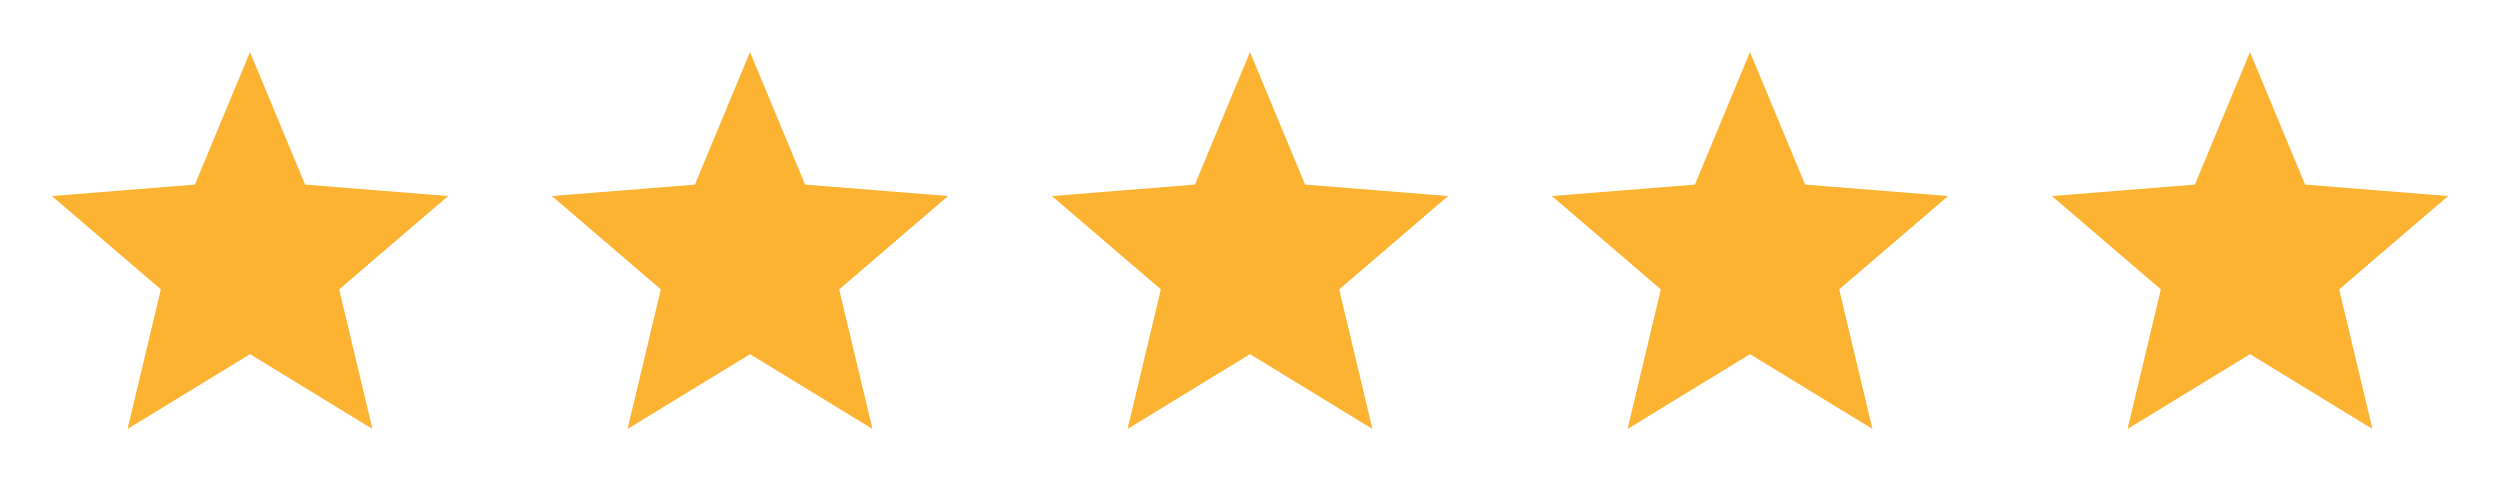
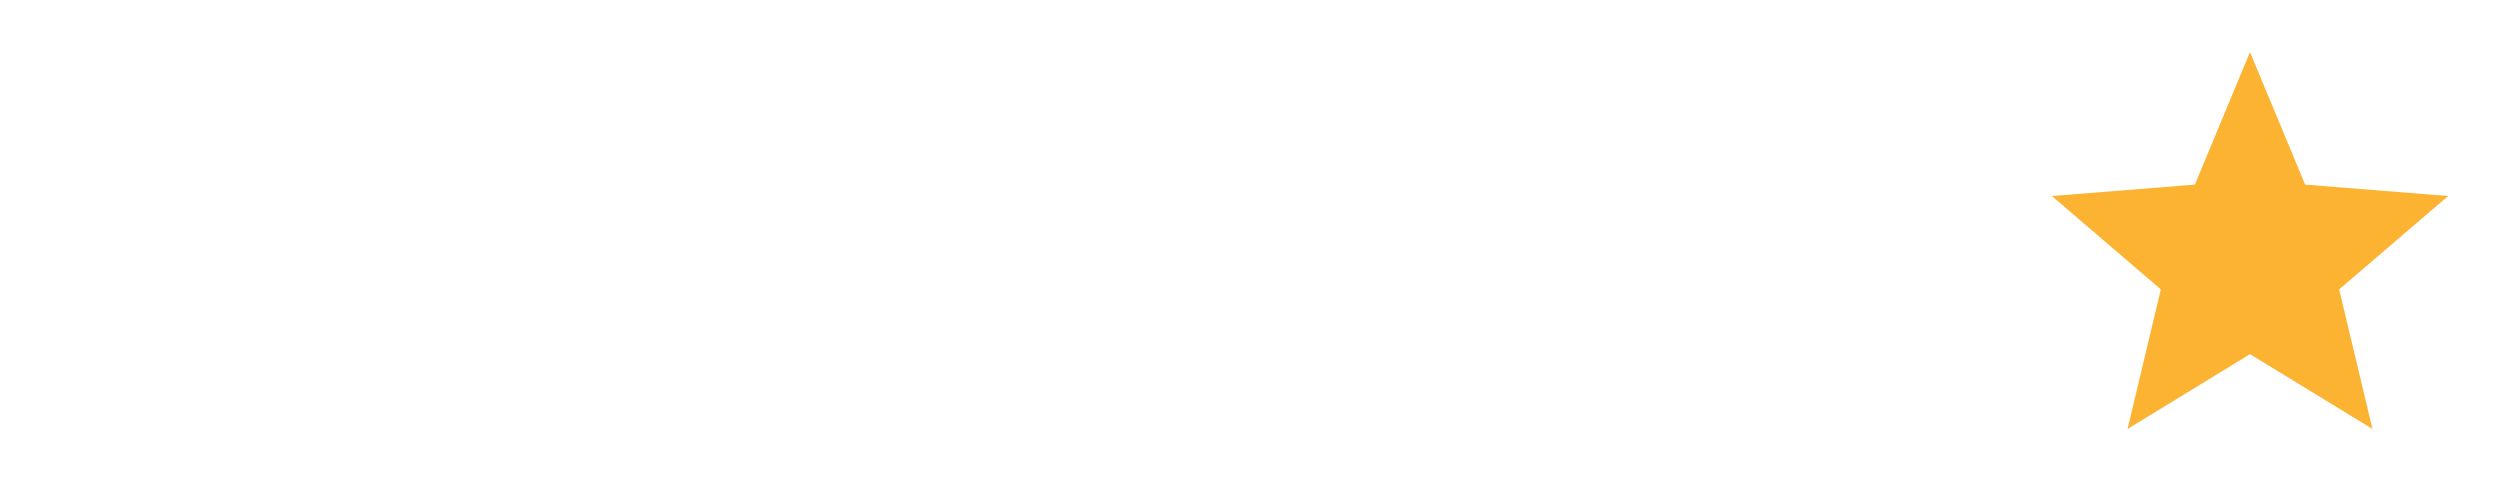
<svg xmlns="http://www.w3.org/2000/svg" fill="none" viewBox="0 0 90 18" height="18" width="90">
-   <path fill="#FDB332" d="M9 12.75L4.592 15.443L5.79 10.418L1.867 7.057L7.016 6.645L9 1.875L10.984 6.645L16.133 7.057L12.21 10.418L13.409 15.443L9 12.75Z" />
-   <path fill="#FDB332" d="M27 12.75L22.592 15.443L23.79 10.418L19.867 7.057L25.016 6.645L27 1.875L28.984 6.645L34.133 7.057L30.21 10.418L31.409 15.443L27 12.75Z" />
-   <path fill="#FDB332" d="M45 12.75L40.592 15.443L41.79 10.418L37.867 7.057L43.016 6.645L45 1.875L46.984 6.645L52.133 7.057L48.21 10.418L49.408 15.443L45 12.75Z" />
-   <path fill="#FDB332" d="M63 12.75L58.592 15.443L59.79 10.418L55.867 7.057L61.016 6.645L63 1.875L64.984 6.645L70.133 7.057L66.21 10.418L67.409 15.443L63 12.75Z" />
  <path fill="#FDB332" d="M81 12.75L76.592 15.443L77.79 10.418L73.867 7.057L79.016 6.645L81 1.875L82.984 6.645L88.133 7.057L84.21 10.418L85.409 15.443L81 12.75Z" />
</svg>